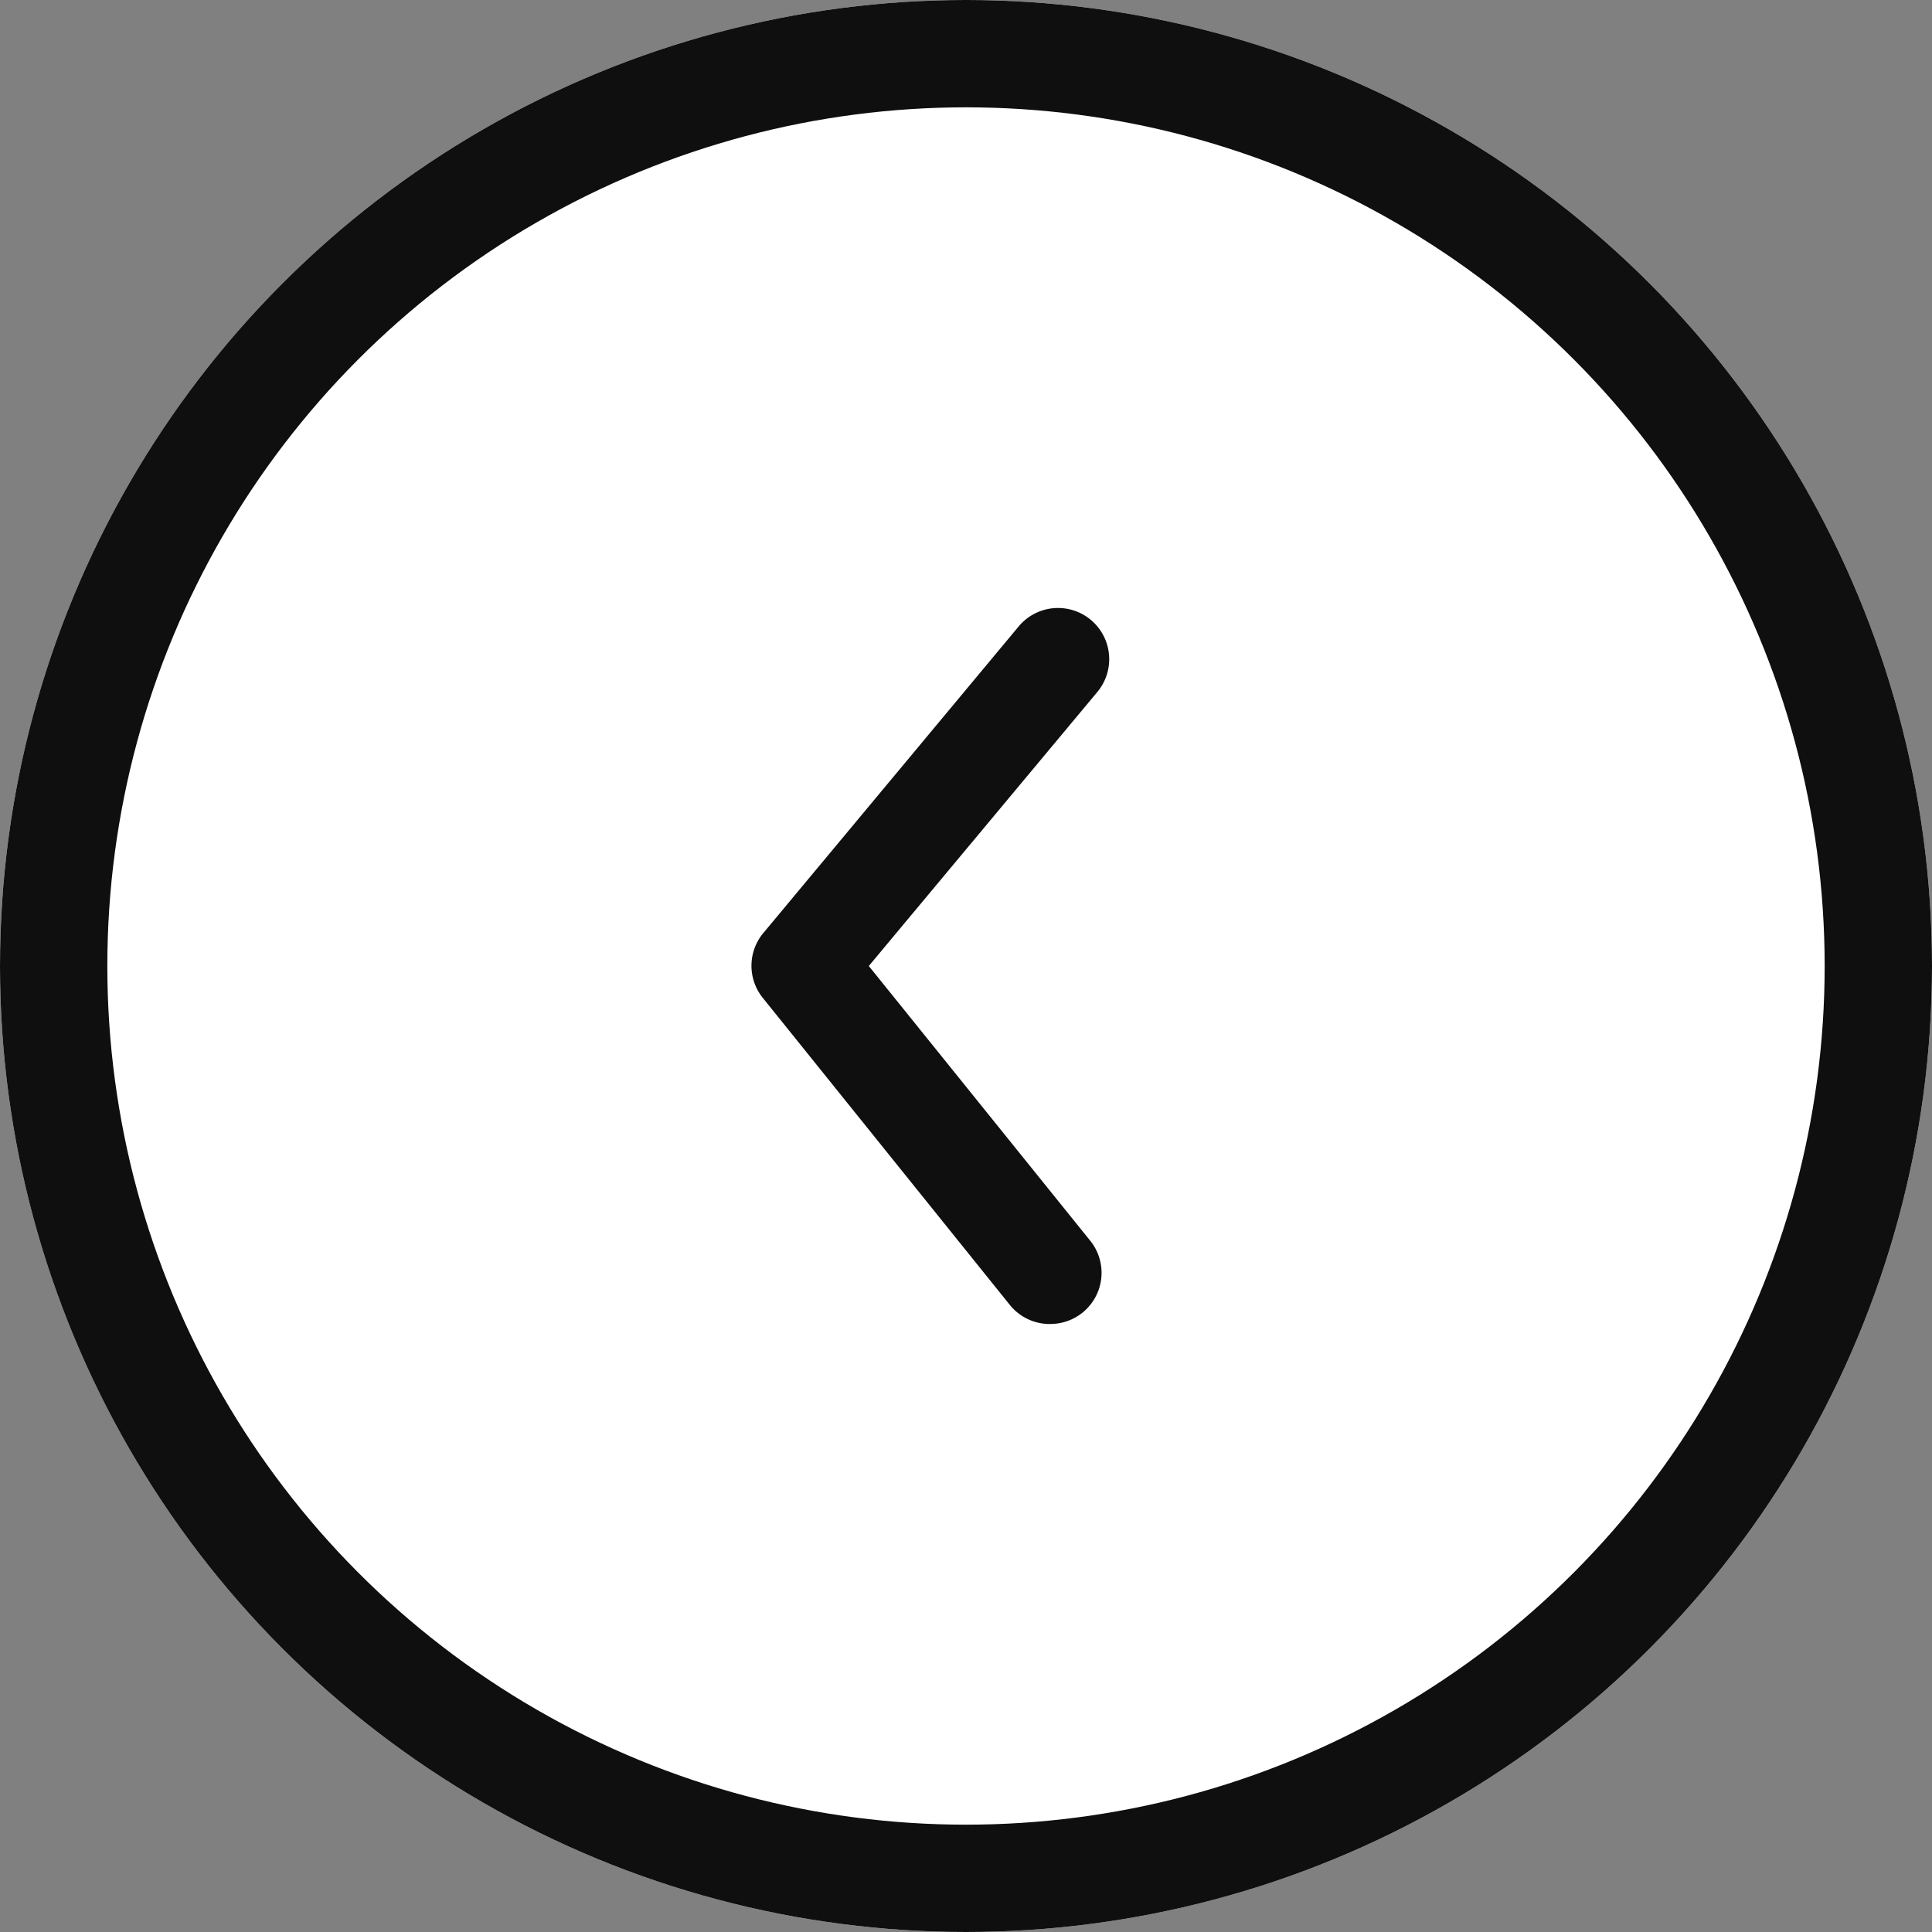
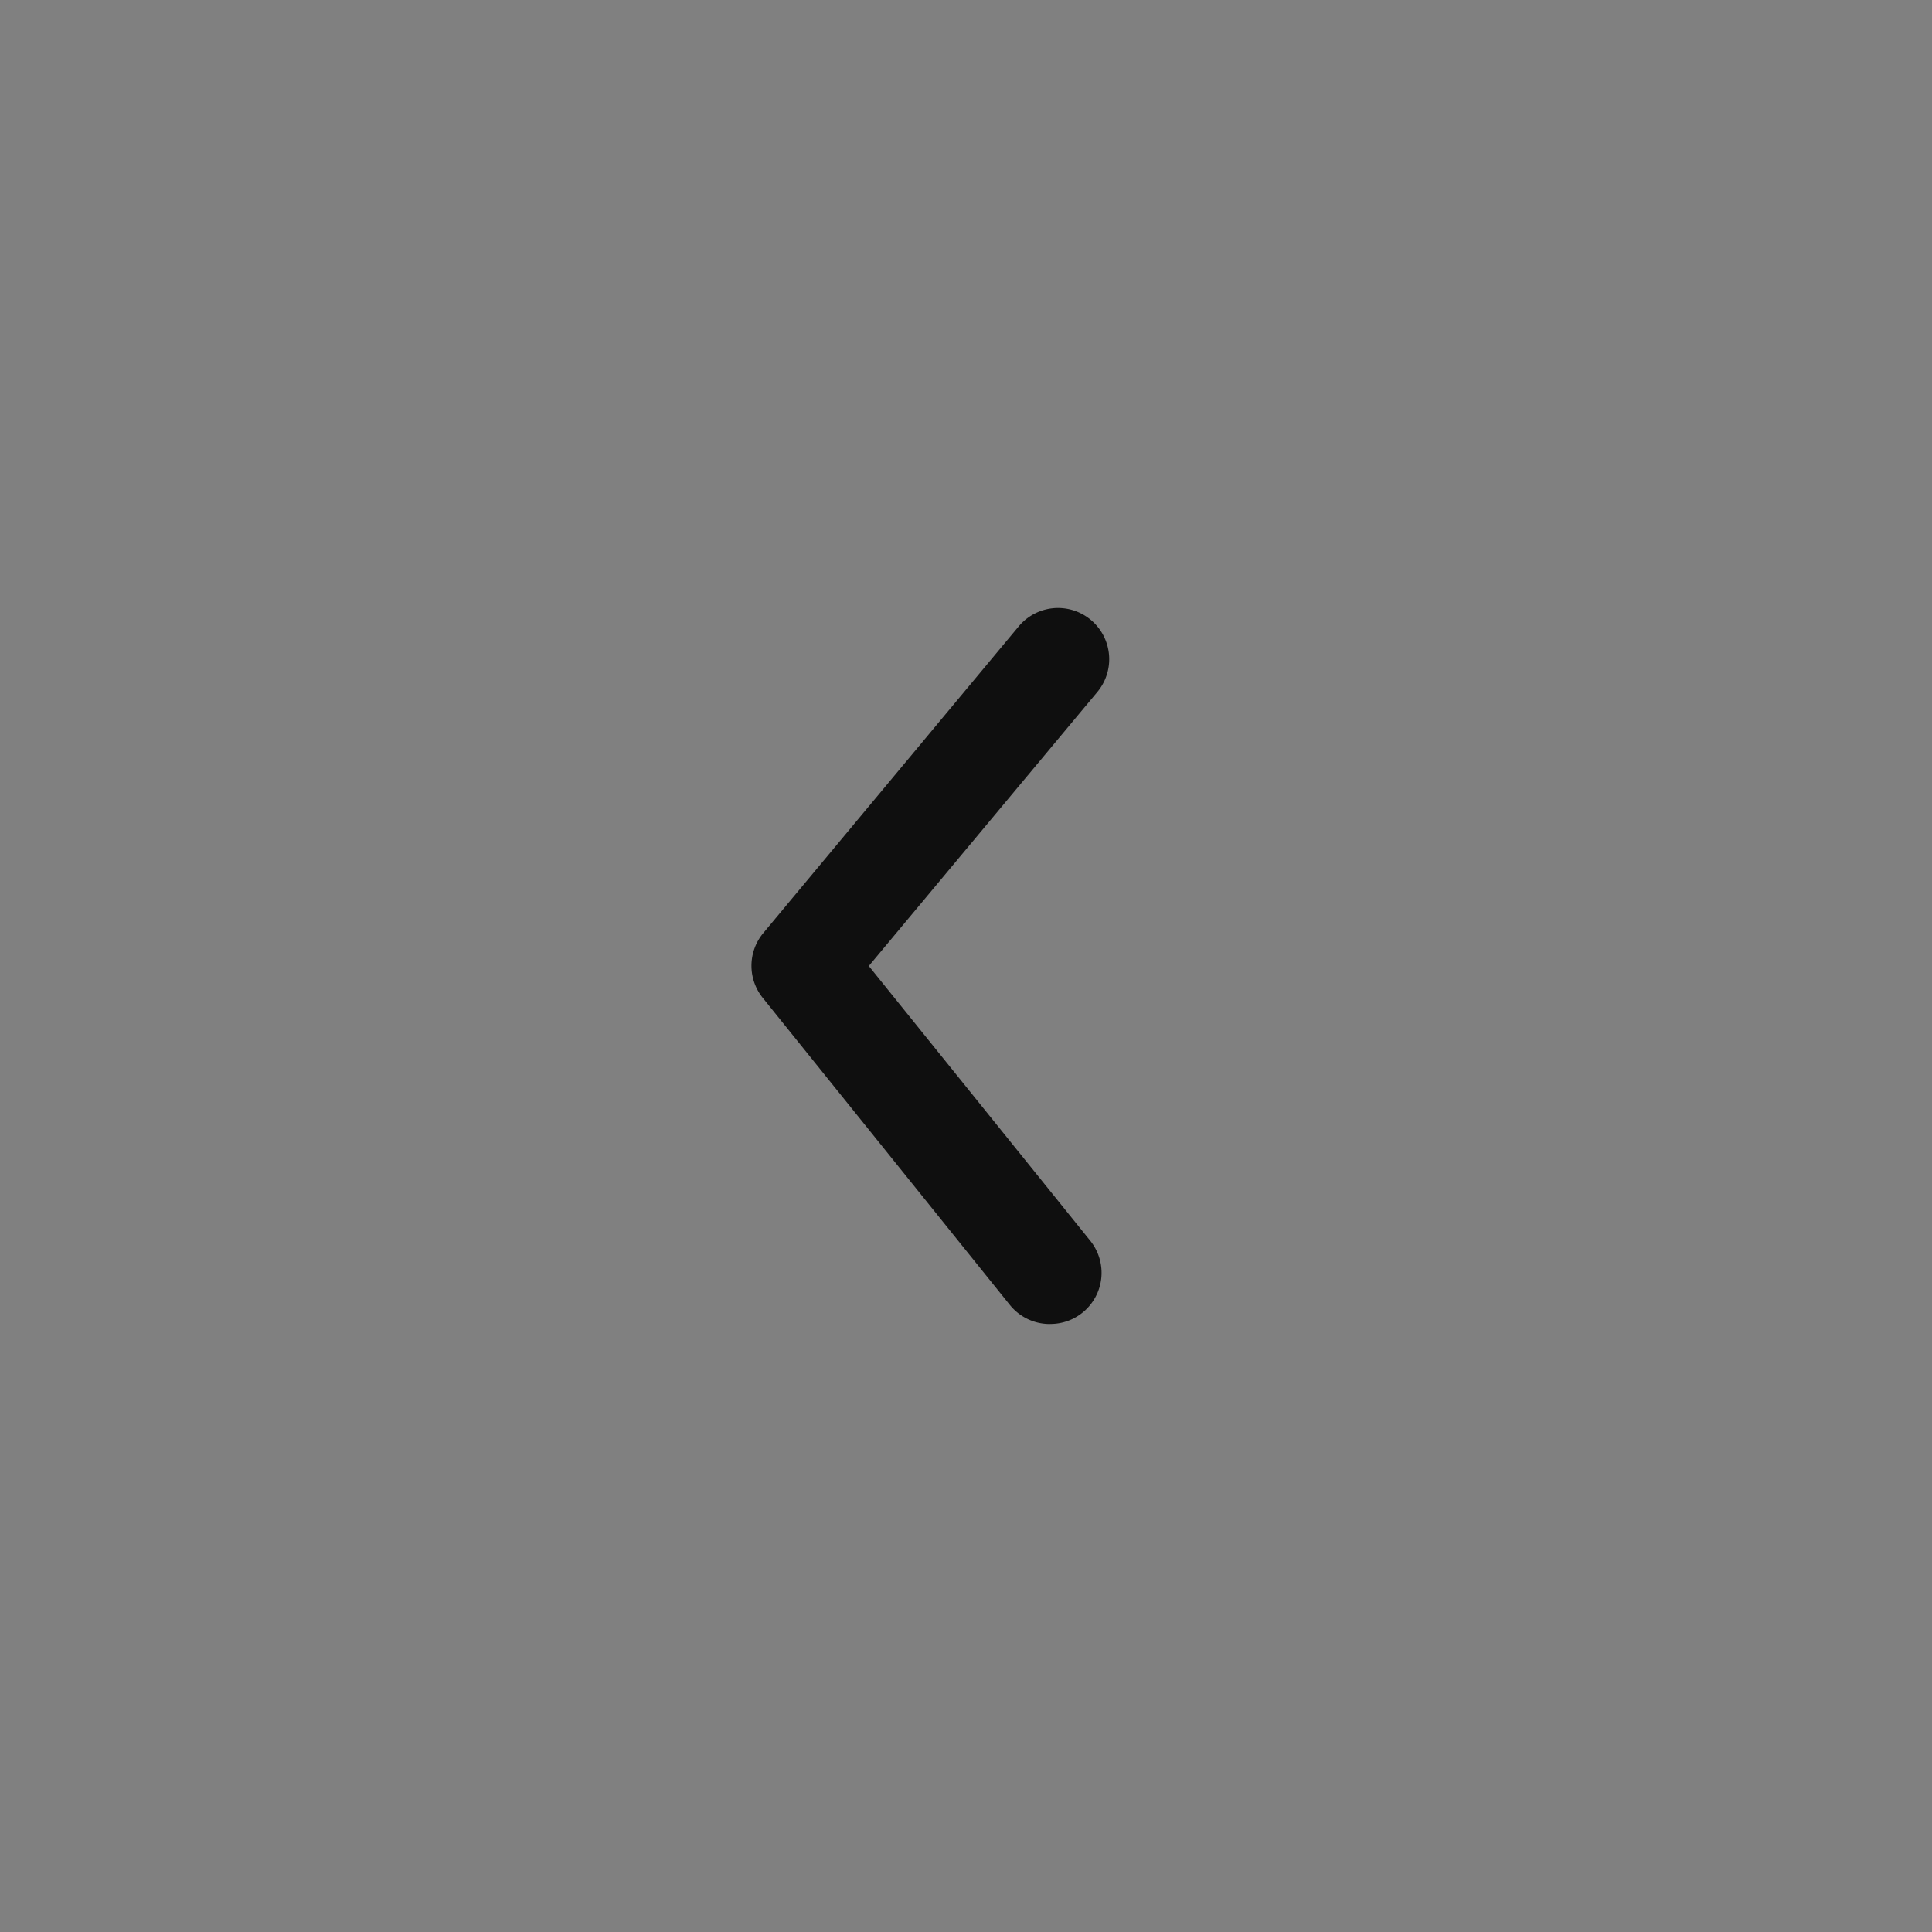
<svg xmlns="http://www.w3.org/2000/svg" width="36" height="36" viewBox="0 0 36 36">
  <rect x="0" y="0" width="36" height="36" fill="#808080" stroke="none" />
  <g id="slider_arrow" transform="translate(2450 2294)">
    <g id="楕円形_23" data-name="楕円形 23" transform="translate(-2450 -2294)" fill="#fff" stroke="#0f0f0f" stroke-width="2">
-       <circle cx="18" cy="18" r="18" stroke="none" />
-       <circle cx="18" cy="18" r="17" fill="none" />
-     </g>
+       </g>
    <path id="arrow-ios-back-fill" d="M17.551,20.84a.953.953,0,0,1-.743-.353l-4.6-5.717a.953.953,0,0,1,0-1.21L16.97,7.842a.954.954,0,1,1,1.467,1.22l-4.259,5.107,4.116,5.107a.953.953,0,0,1-.743,1.563Z" transform="translate(-2447.989 -2290.169)" fill="#0f0f0f" />
  </g>
</svg>